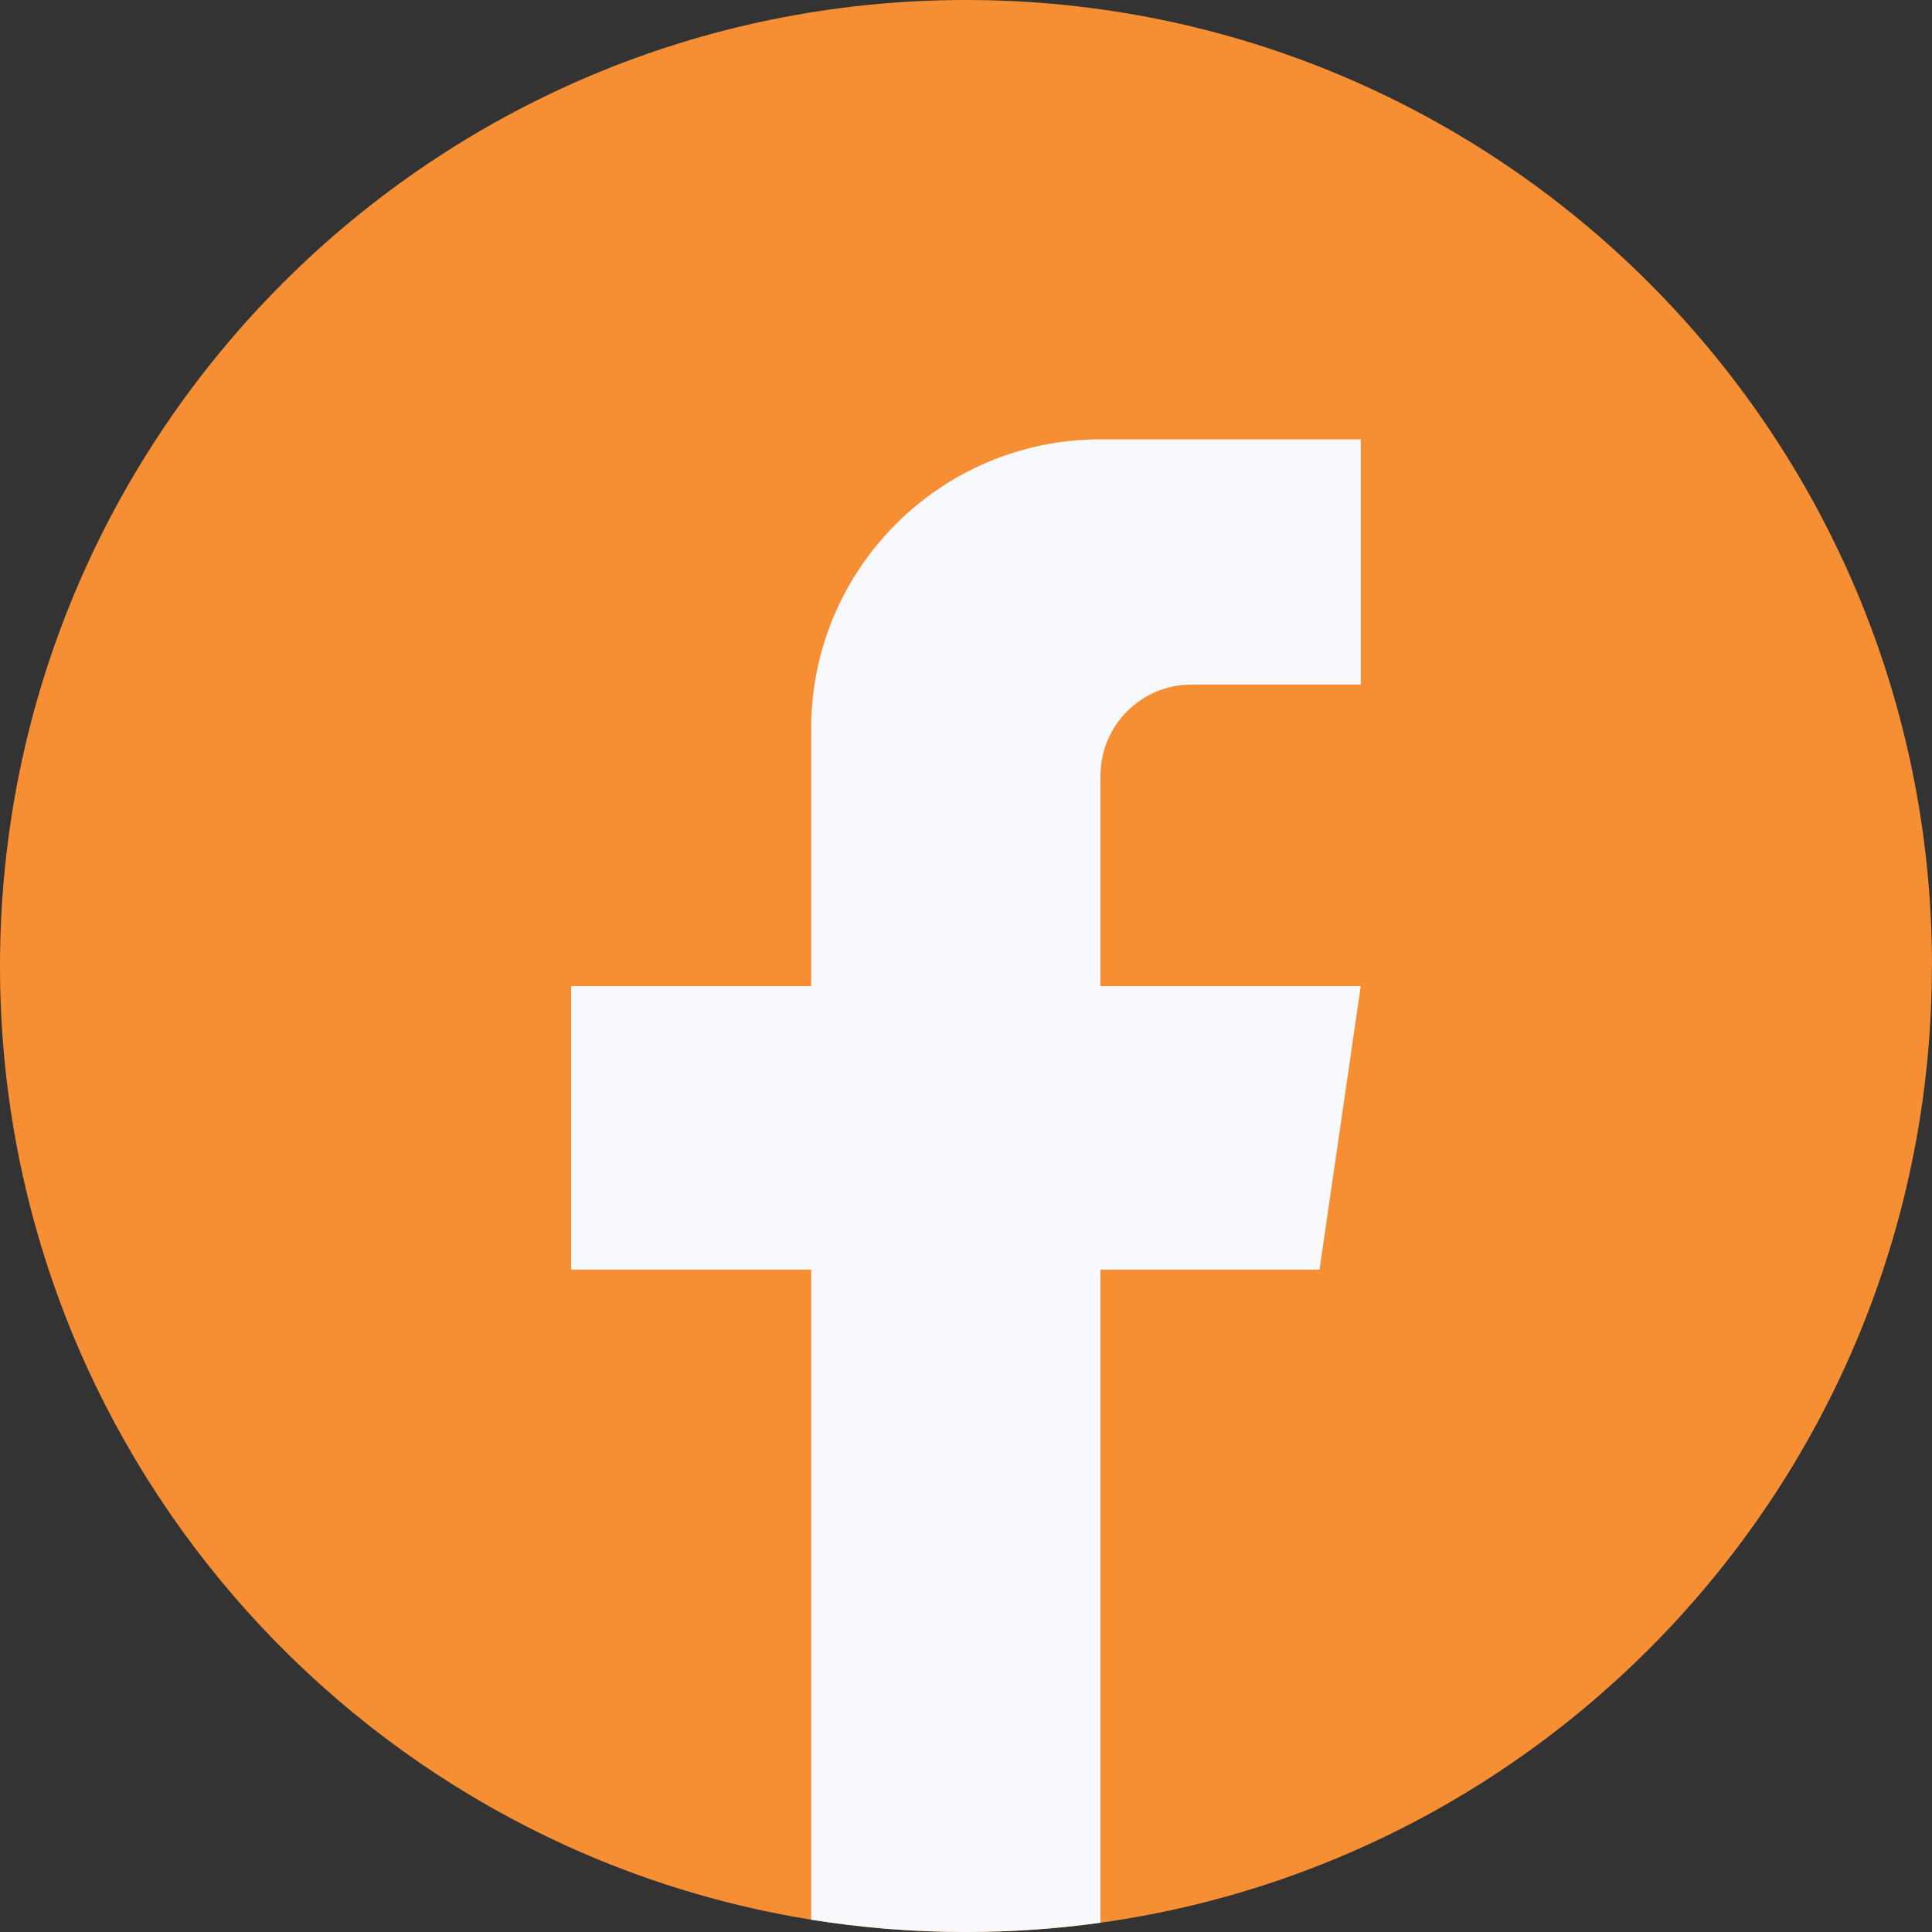
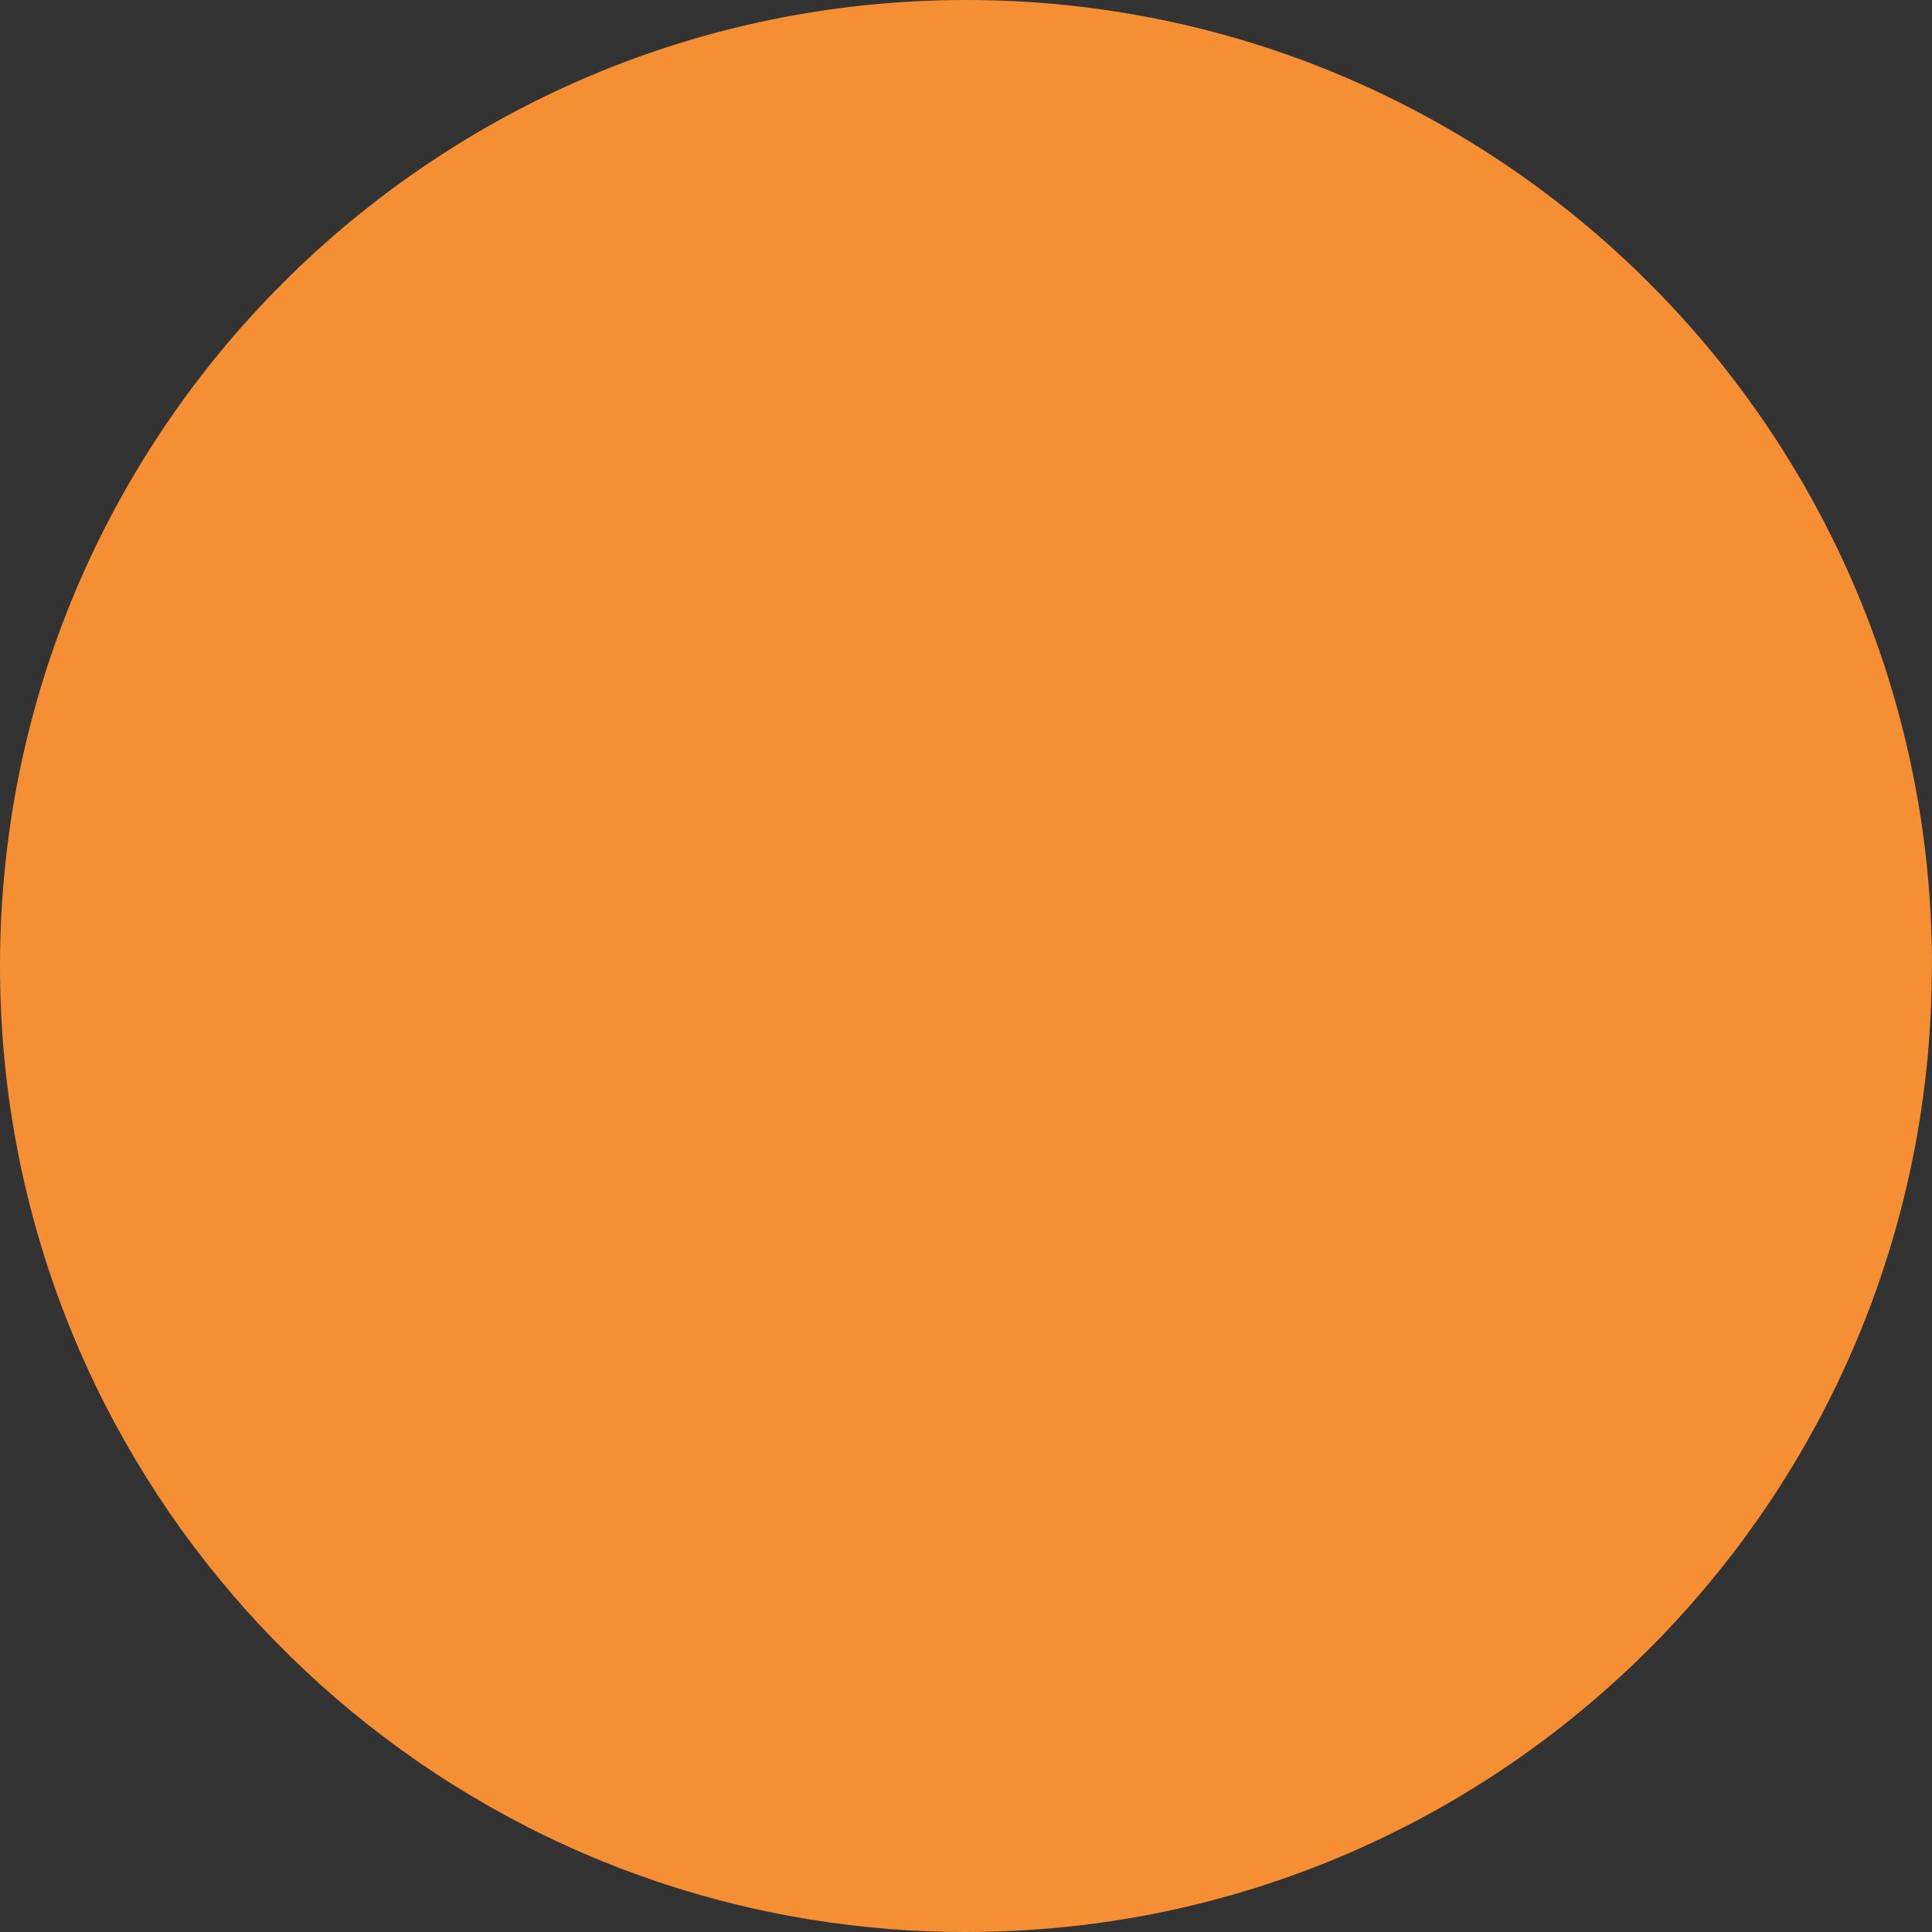
<svg xmlns="http://www.w3.org/2000/svg" width="44" height="44" viewBox="0 0 44 44" fill="none">
  <rect x="0" y="0" width="44" height="44" fill="#333333" stroke="none" />
  <path d="M43.997 22.001C43.997 33.112 35.761 42.298 25.061 43.789C24.061 43.928 23.037 44 21.998 44C20.799 44 19.622 43.904 18.475 43.719C8 42.033 0 32.95 0 22.001C0 9.85 9.85 0 22 0C34.15 0 44 9.85 44 22.001H43.997Z" fill="#F68F33" />
-   <path d="M25.061 17.666V22.459H30.99L30.051 28.915H25.061V43.789C24.061 43.928 23.037 44 21.998 44C20.799 44 19.621 43.905 18.474 43.72V28.915H13.007V22.459H18.474V16.595C18.474 12.957 21.423 10.006 25.063 10.006V10.009C25.073 10.009 25.083 10.006 25.094 10.006H30.991V15.59H27.138C25.992 15.59 25.063 16.519 25.063 17.665L25.061 17.666Z" fill="#F8F9FD" />
</svg>